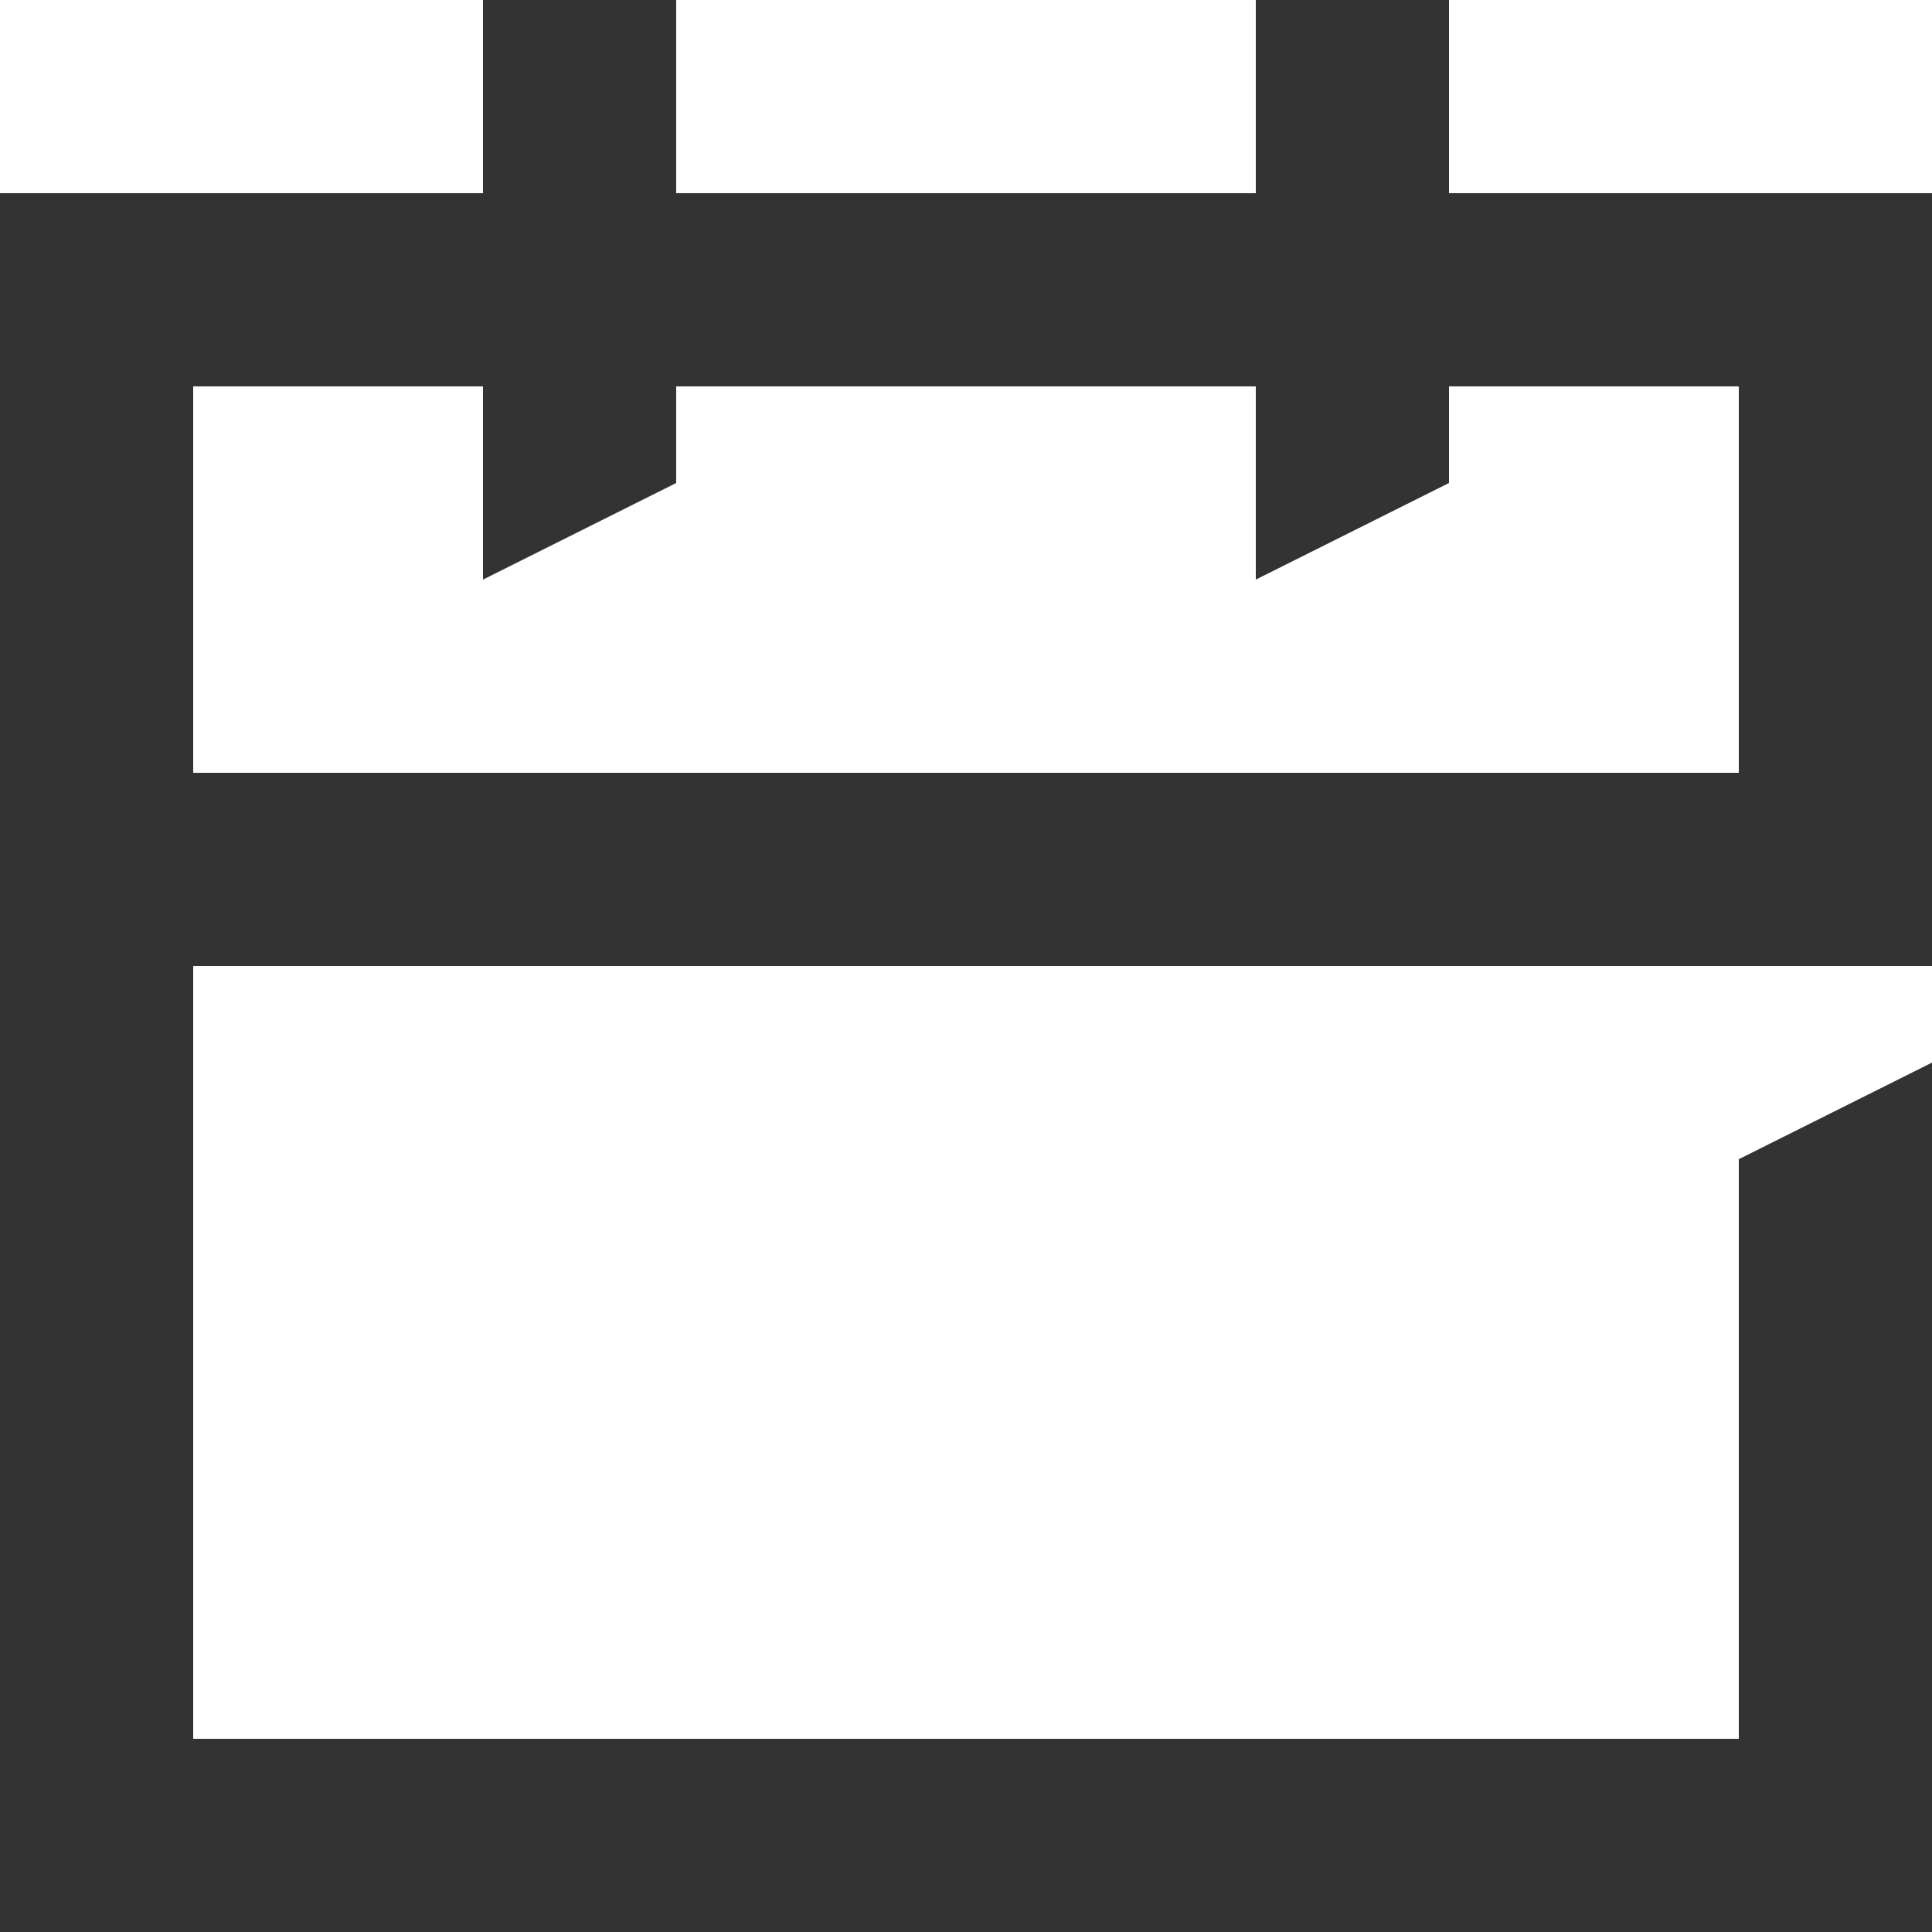
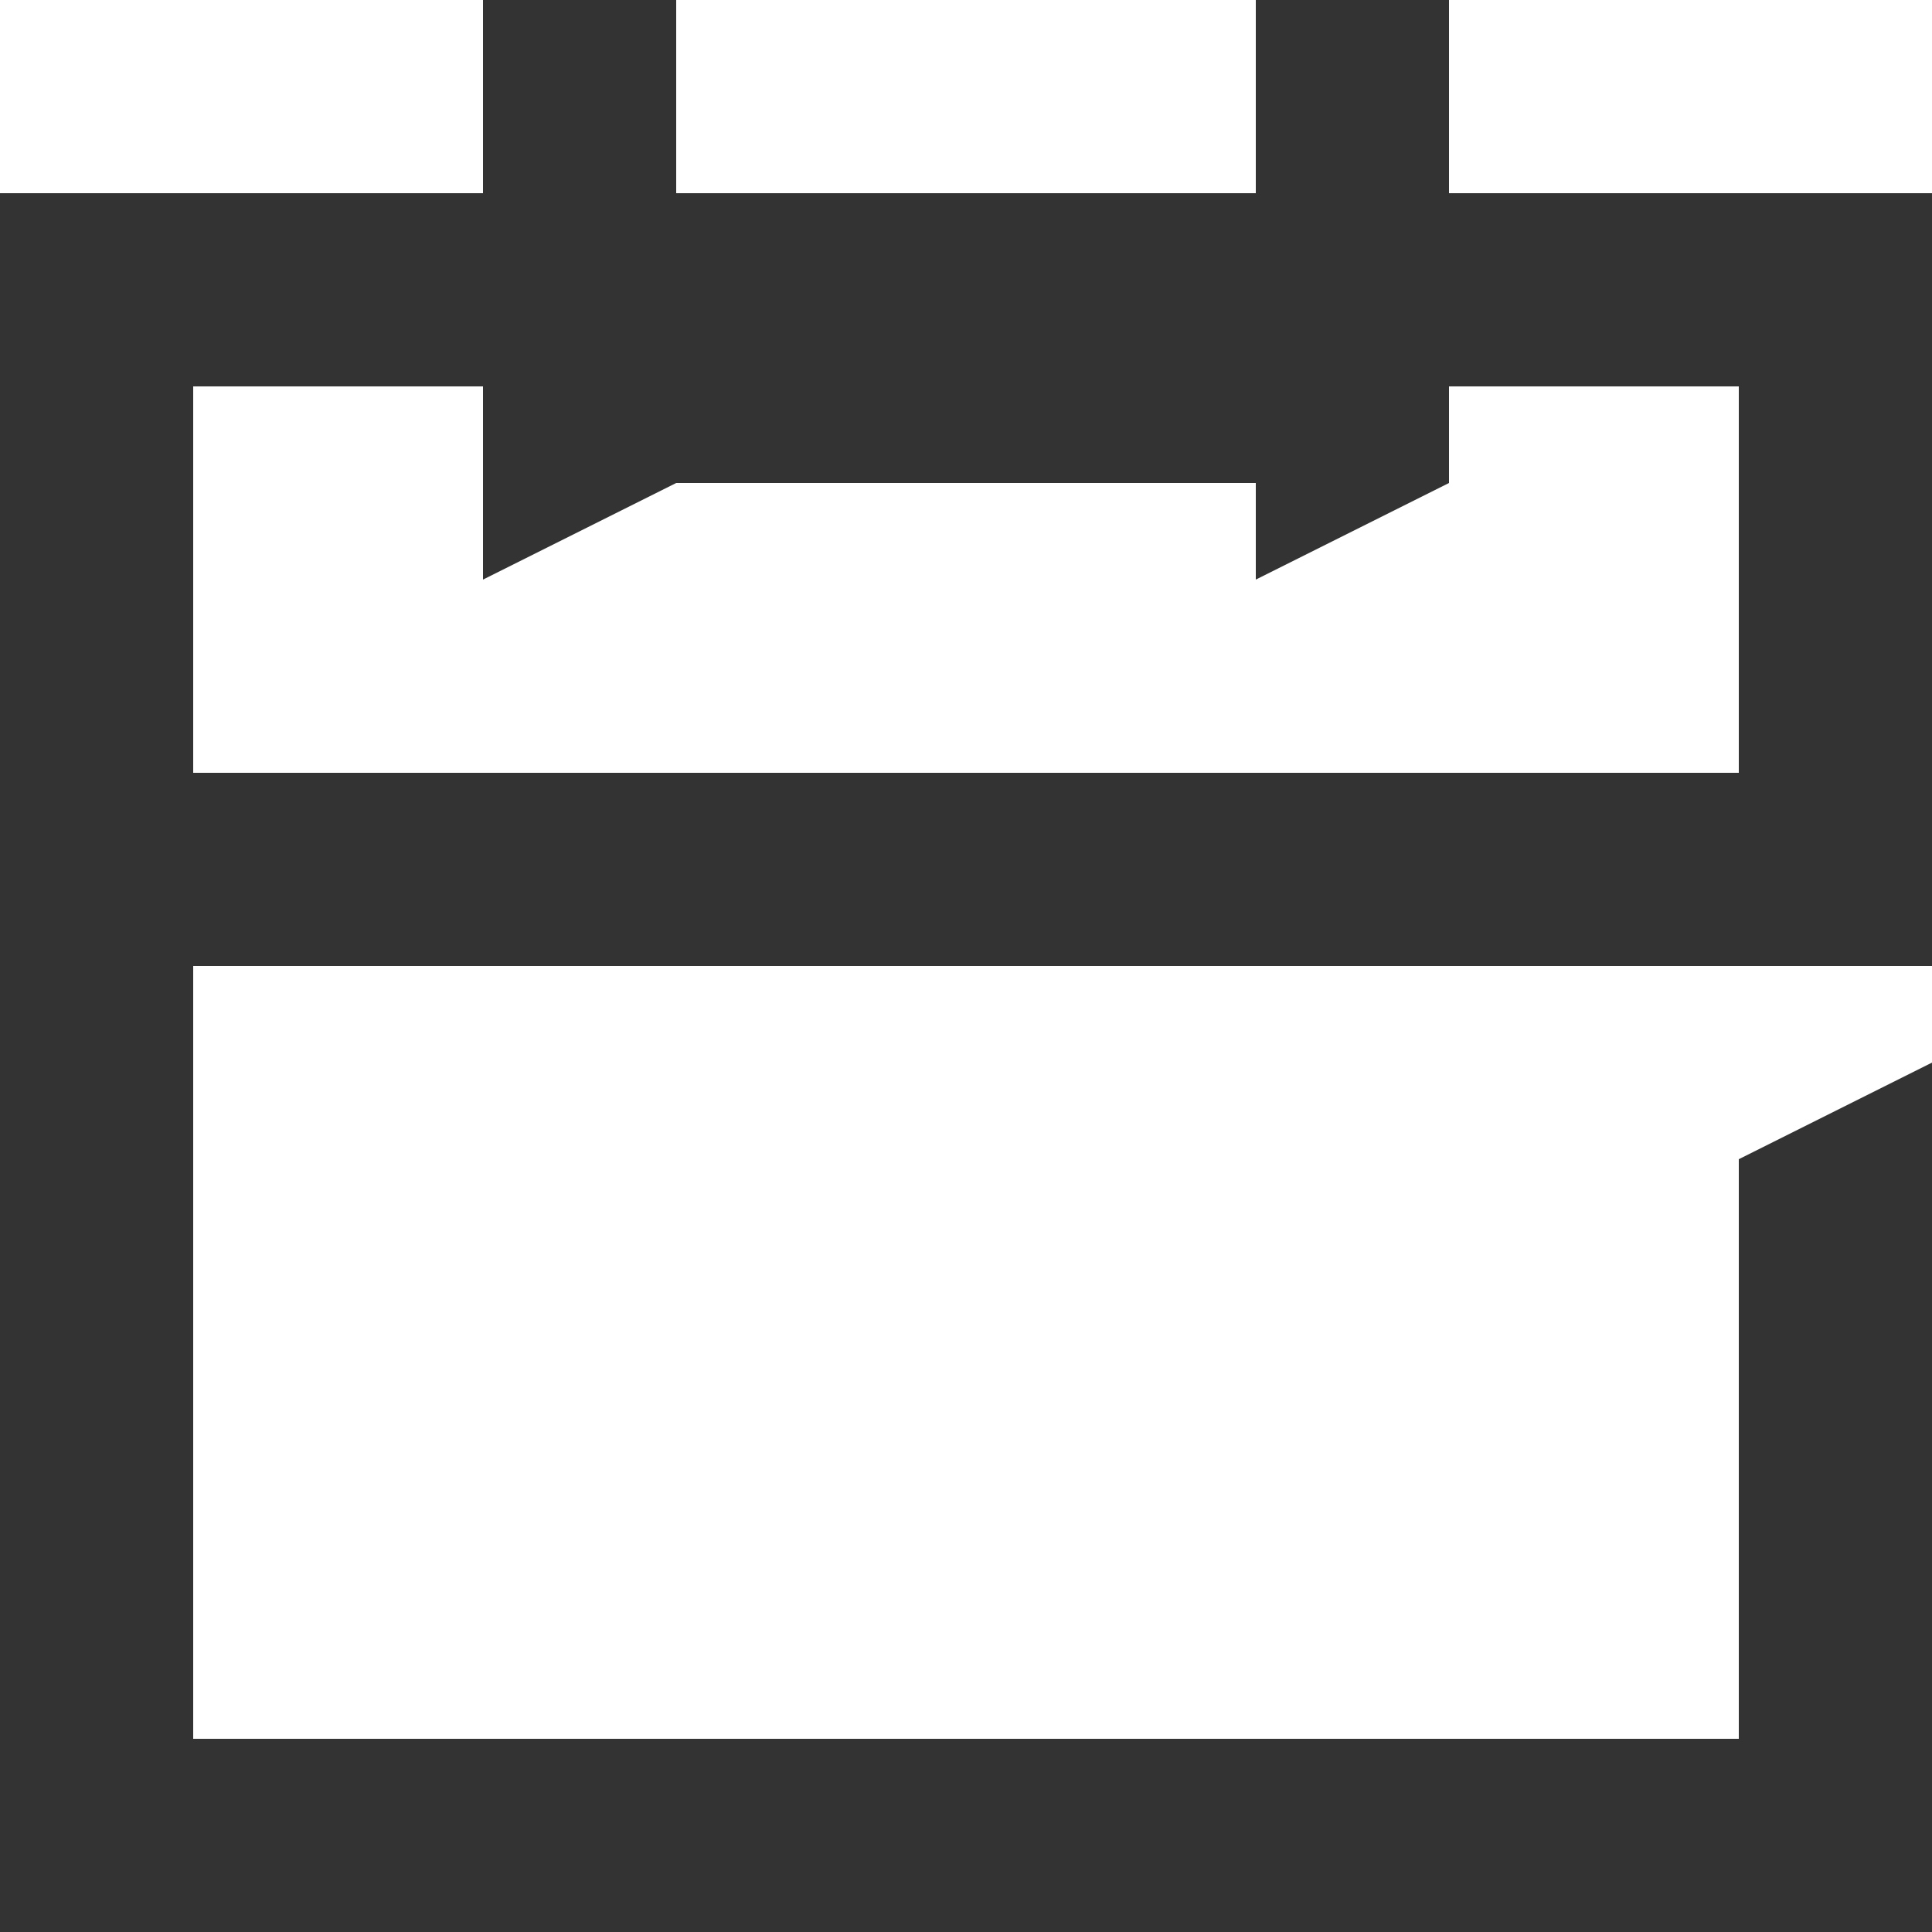
<svg xmlns="http://www.w3.org/2000/svg" width="20" height="20" viewBox="0 0 20 20" fill="none">
-   <path d="M20 10V2H15V0H13V2H7V0H5V2H0V20H20V11L18 12V18H2V10H20ZM5 4V6L7 5V4H13V6L15 5V4H18V8H2V4H5Z" fill="#333333" />
+   <path d="M20 10V2H15V0H13V2H7V0H5V2H0V20H20V11L18 12V18H2V10H20ZM5 4V6L7 5H13V6L15 5V4H18V8H2V4H5Z" fill="#333333" />
</svg>